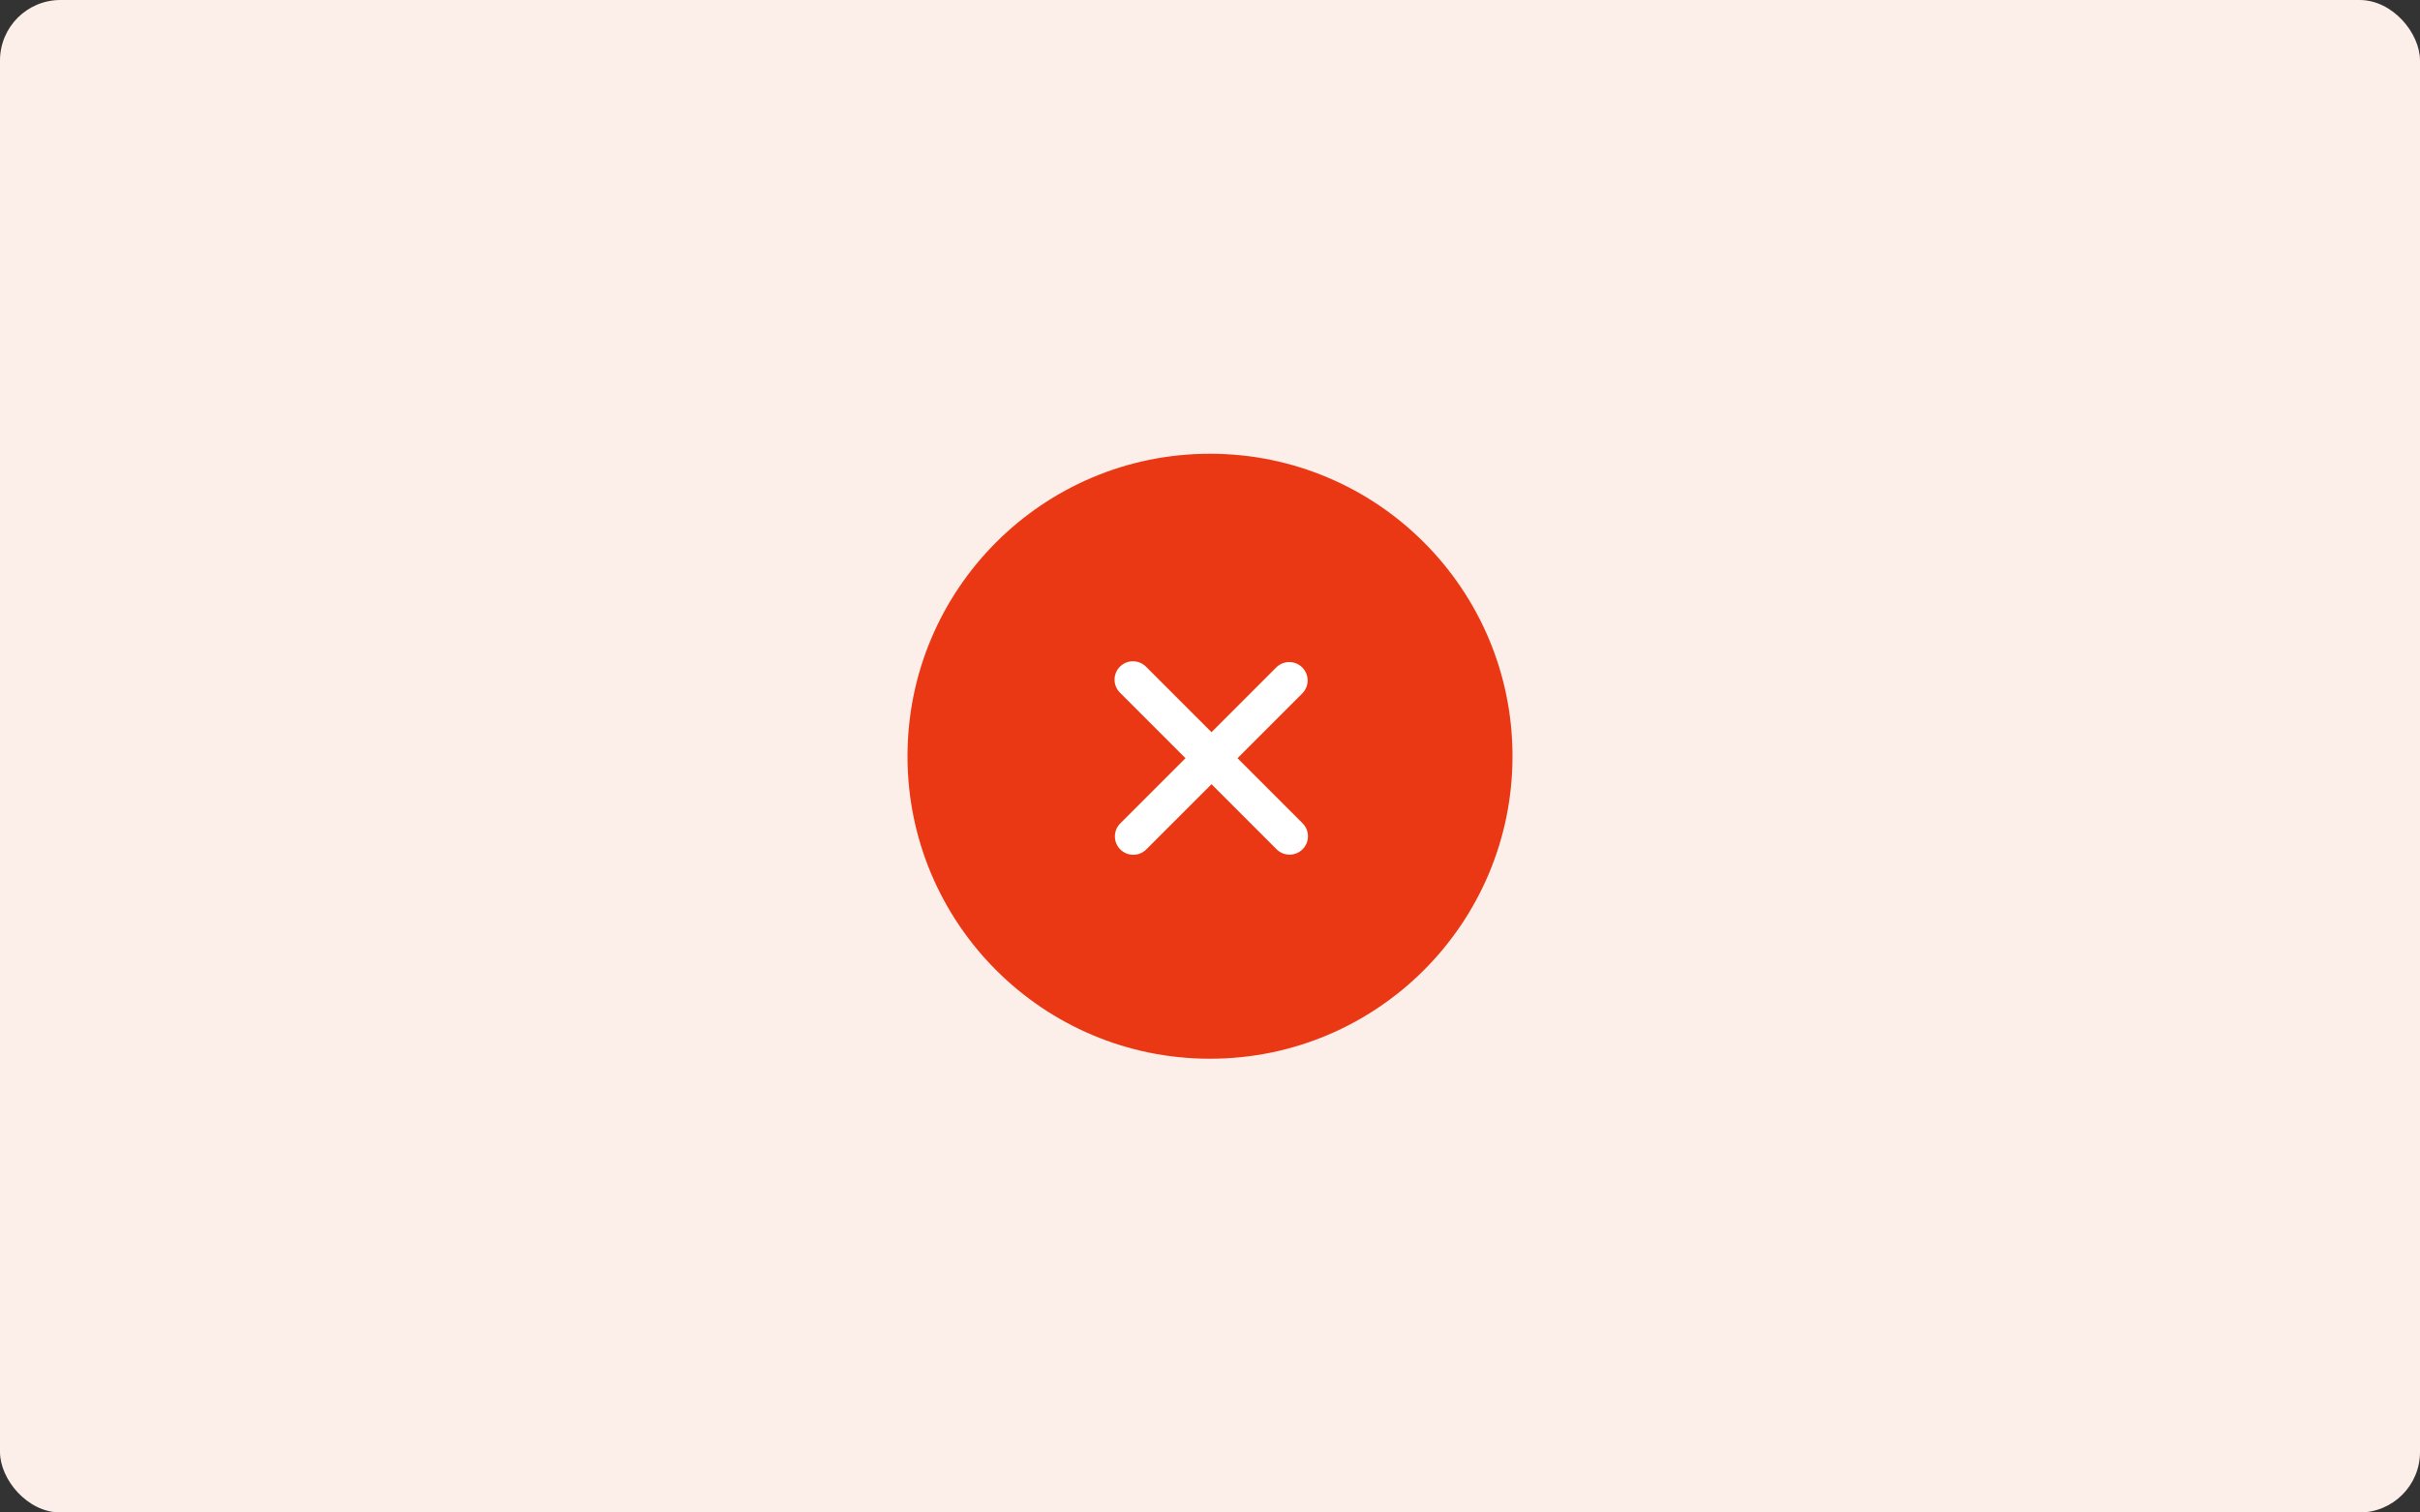
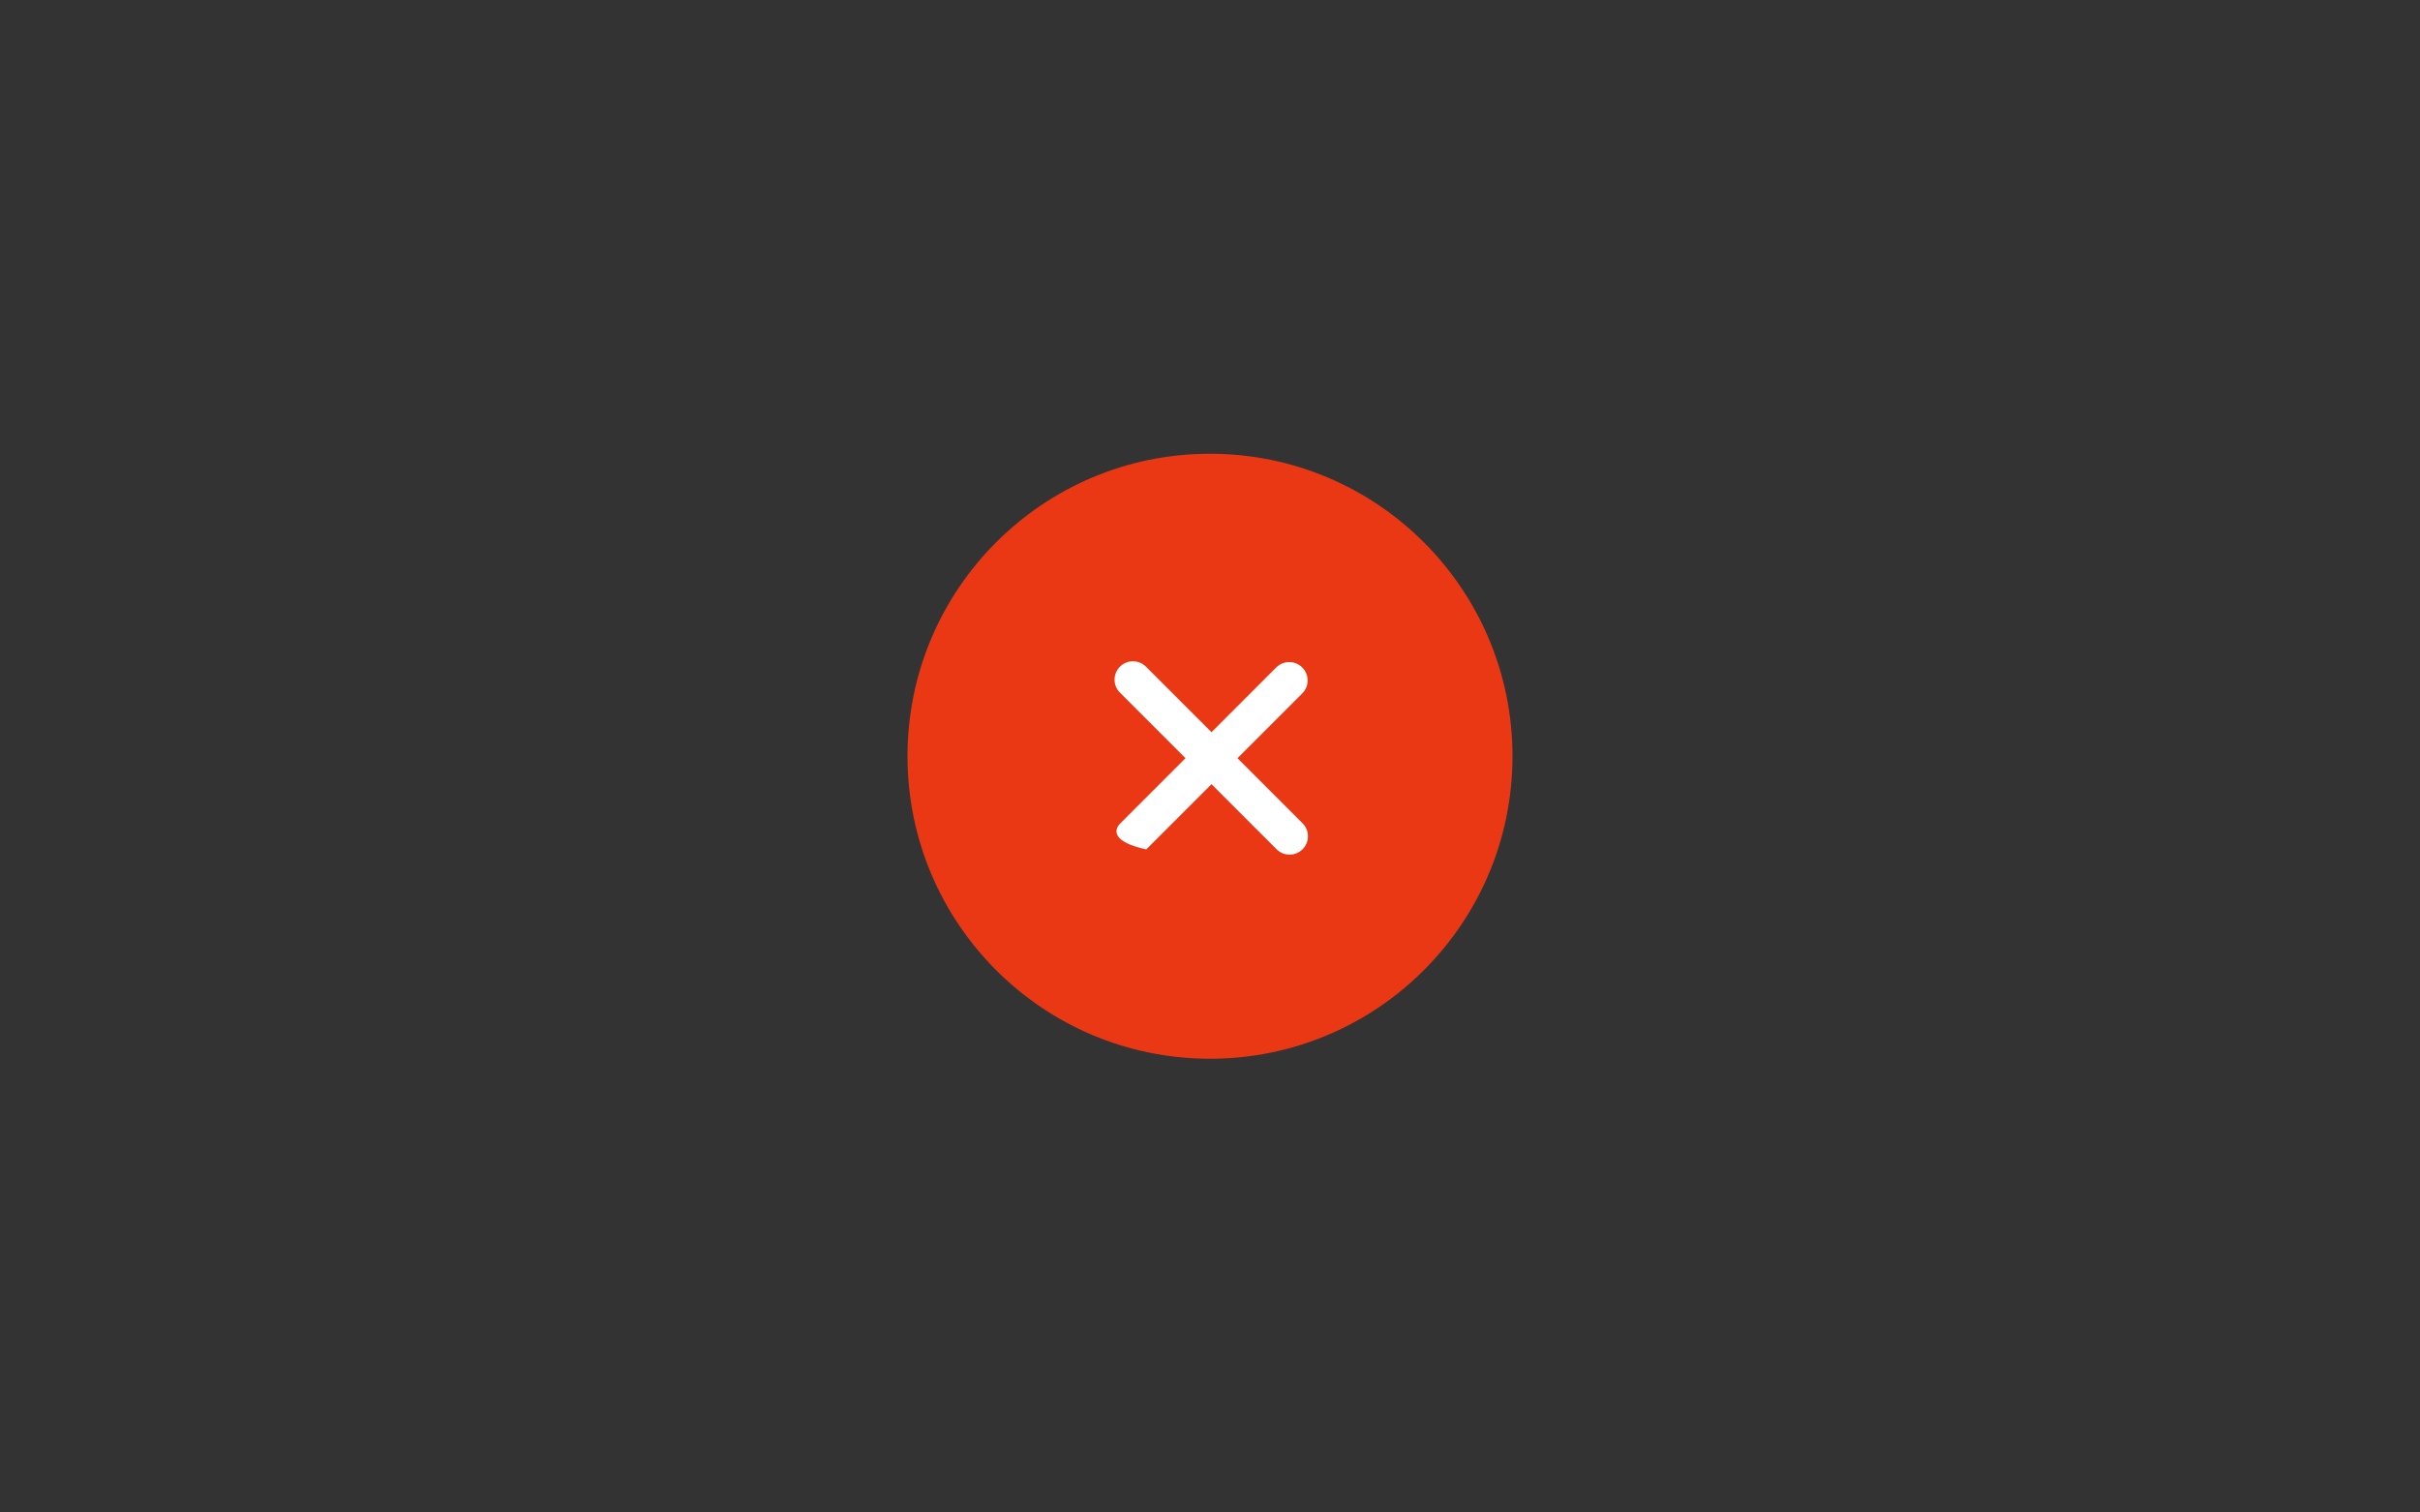
<svg xmlns="http://www.w3.org/2000/svg" width="320" height="200" viewBox="0 0 320 200" fill="none">
  <rect x="0" y="0" width="320" height="200" fill="#333333" stroke="none" />
-   <rect width="320" height="200" rx="8" fill="#FCEFE9" />
  <circle cx="160" cy="100" r="40" fill="#EA3815" />
-   <path fill-rule="evenodd" clip-rule="evenodd" d="M172.24 108.864C173.19 109.813 173.19 111.352 172.24 112.301C171.291 113.251 169.752 113.251 168.803 112.301L160.198 103.696L151.574 112.32C150.625 113.269 149.086 113.269 148.137 112.32C147.188 111.37 147.188 109.831 148.137 108.882L156.76 100.259L148.093 91.591C147.144 90.642 147.144 89.103 148.093 88.154C149.042 87.205 150.581 87.205 151.53 88.154L160.198 96.821L168.761 88.258C169.71 87.309 171.249 87.309 172.198 88.258C173.147 89.207 173.147 90.746 172.198 91.696L163.635 100.259L172.24 108.864Z" fill="white" />
+   <path fill-rule="evenodd" clip-rule="evenodd" d="M172.24 108.864C173.19 109.813 173.19 111.352 172.24 112.301C171.291 113.251 169.752 113.251 168.803 112.301L160.198 103.696L151.574 112.32C147.188 111.37 147.188 109.831 148.137 108.882L156.76 100.259L148.093 91.591C147.144 90.642 147.144 89.103 148.093 88.154C149.042 87.205 150.581 87.205 151.53 88.154L160.198 96.821L168.761 88.258C169.71 87.309 171.249 87.309 172.198 88.258C173.147 89.207 173.147 90.746 172.198 91.696L163.635 100.259L172.24 108.864Z" fill="white" />
</svg>